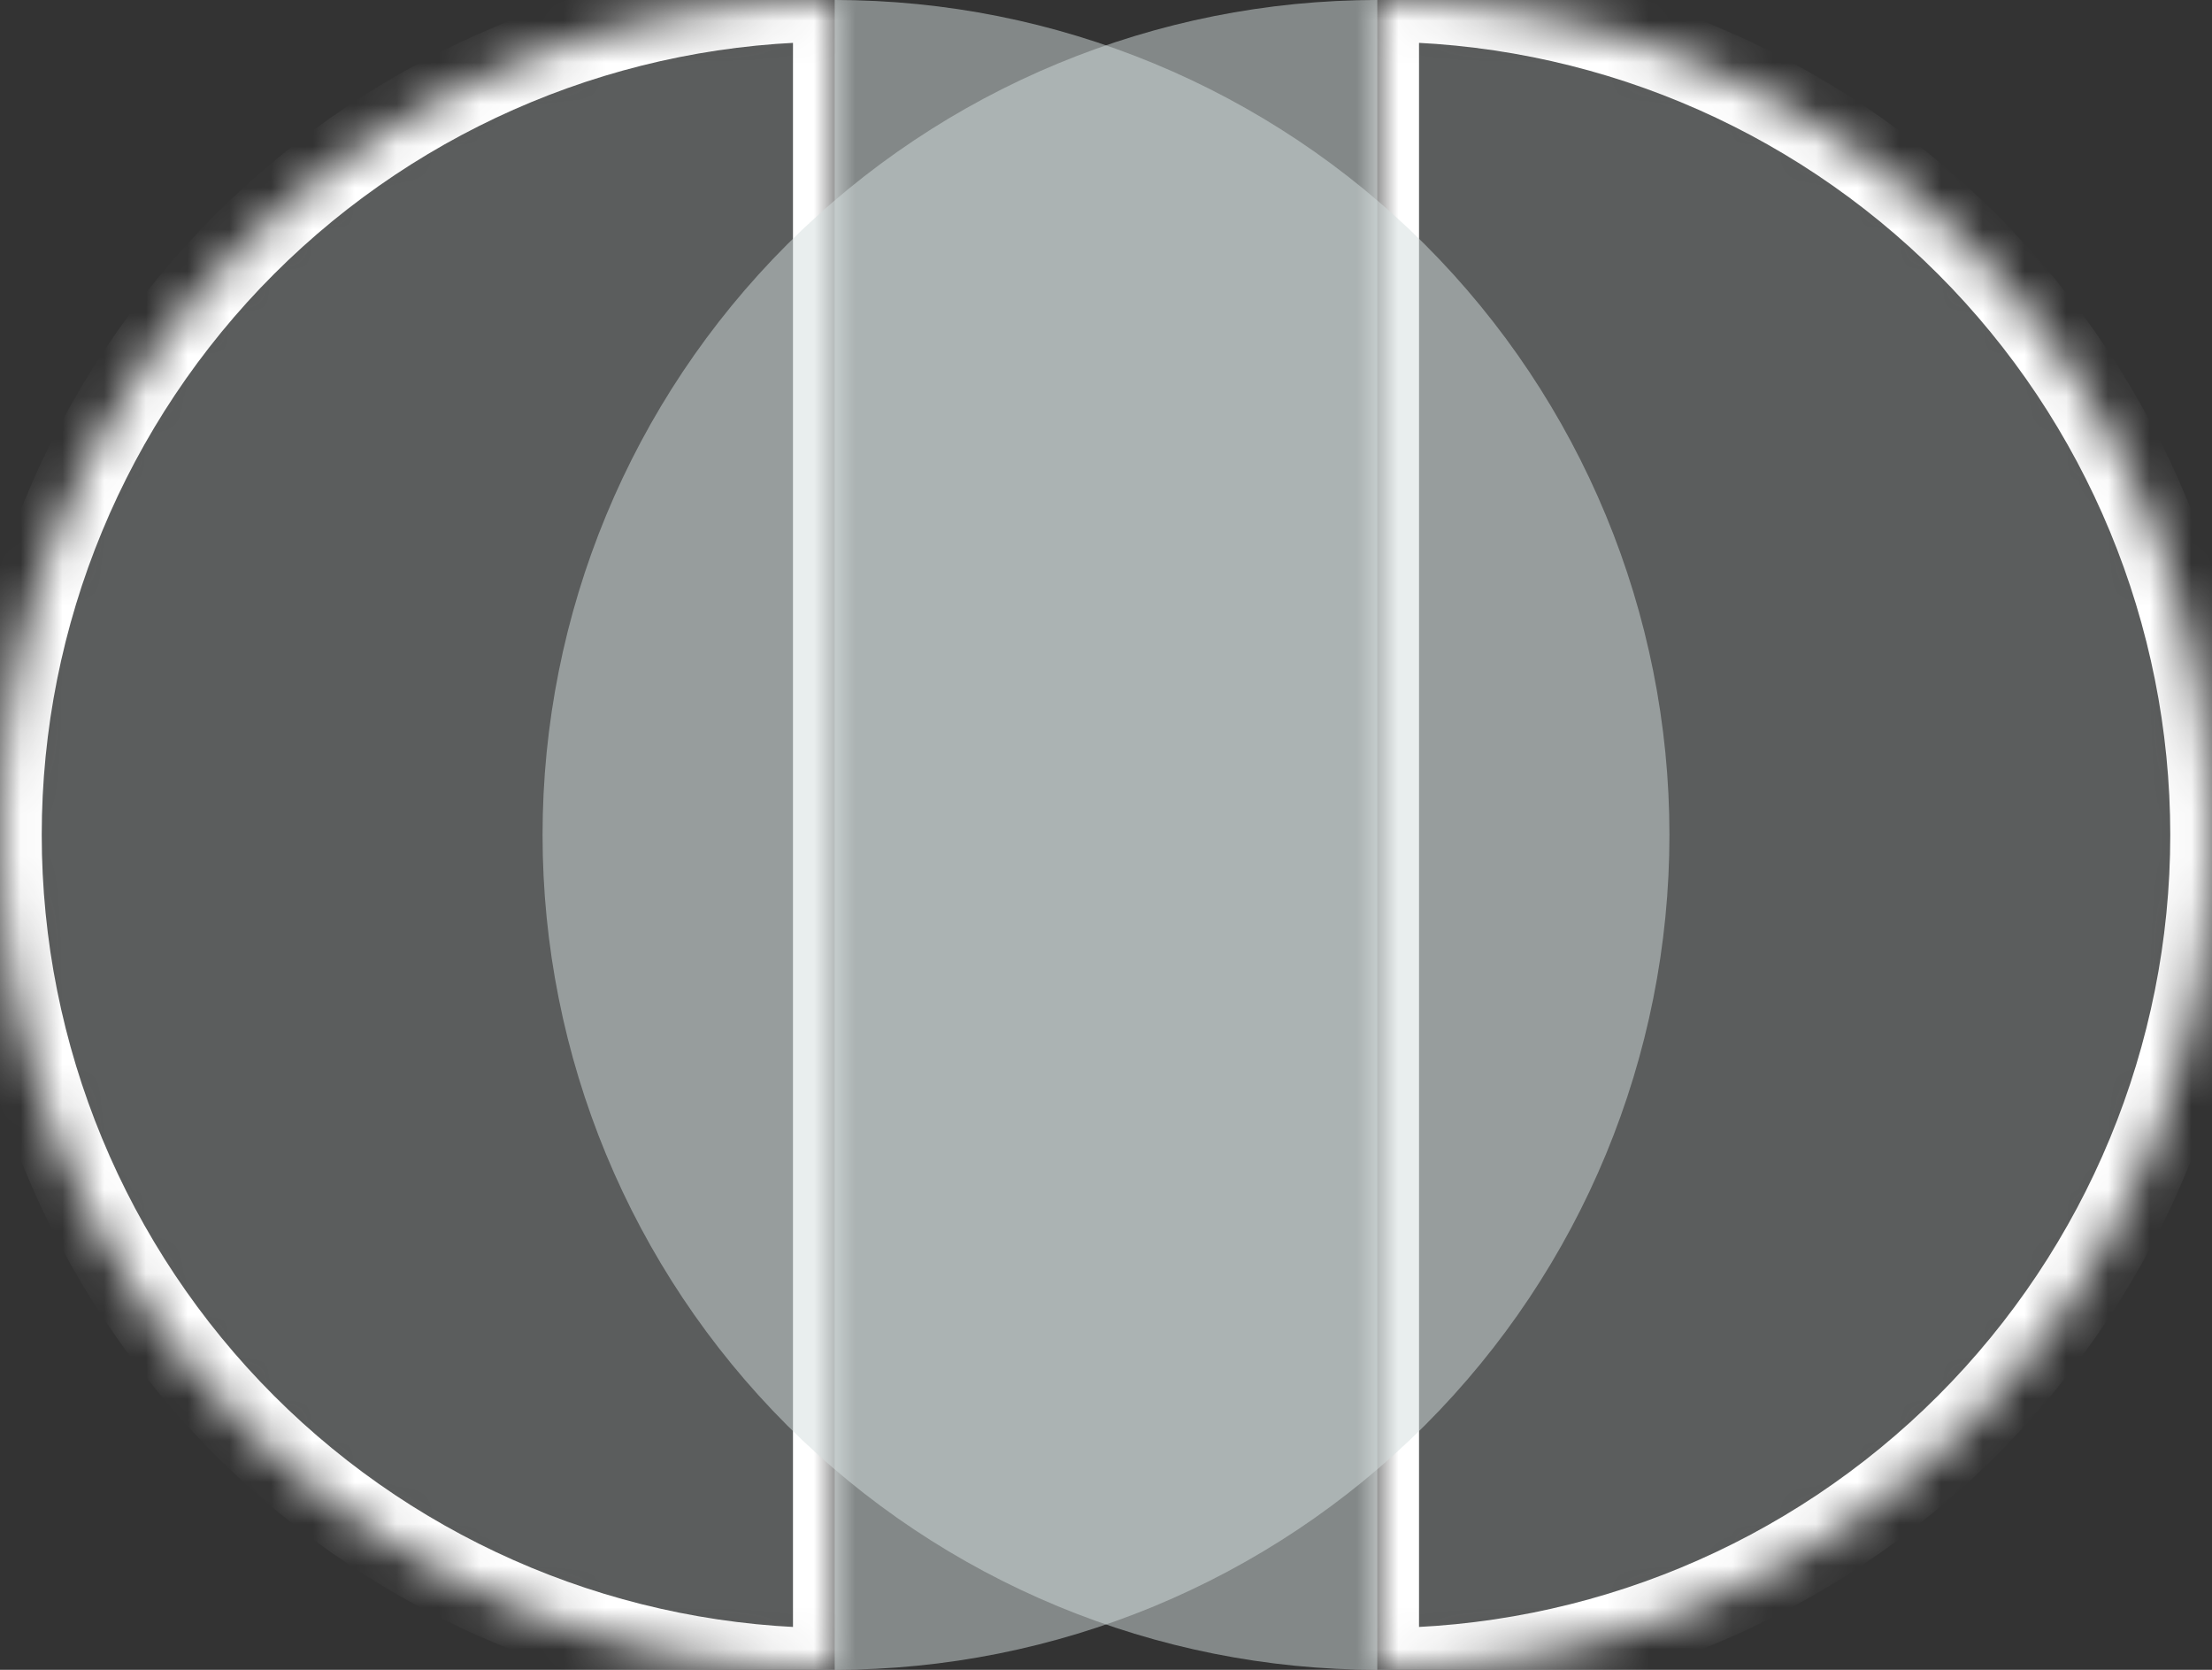
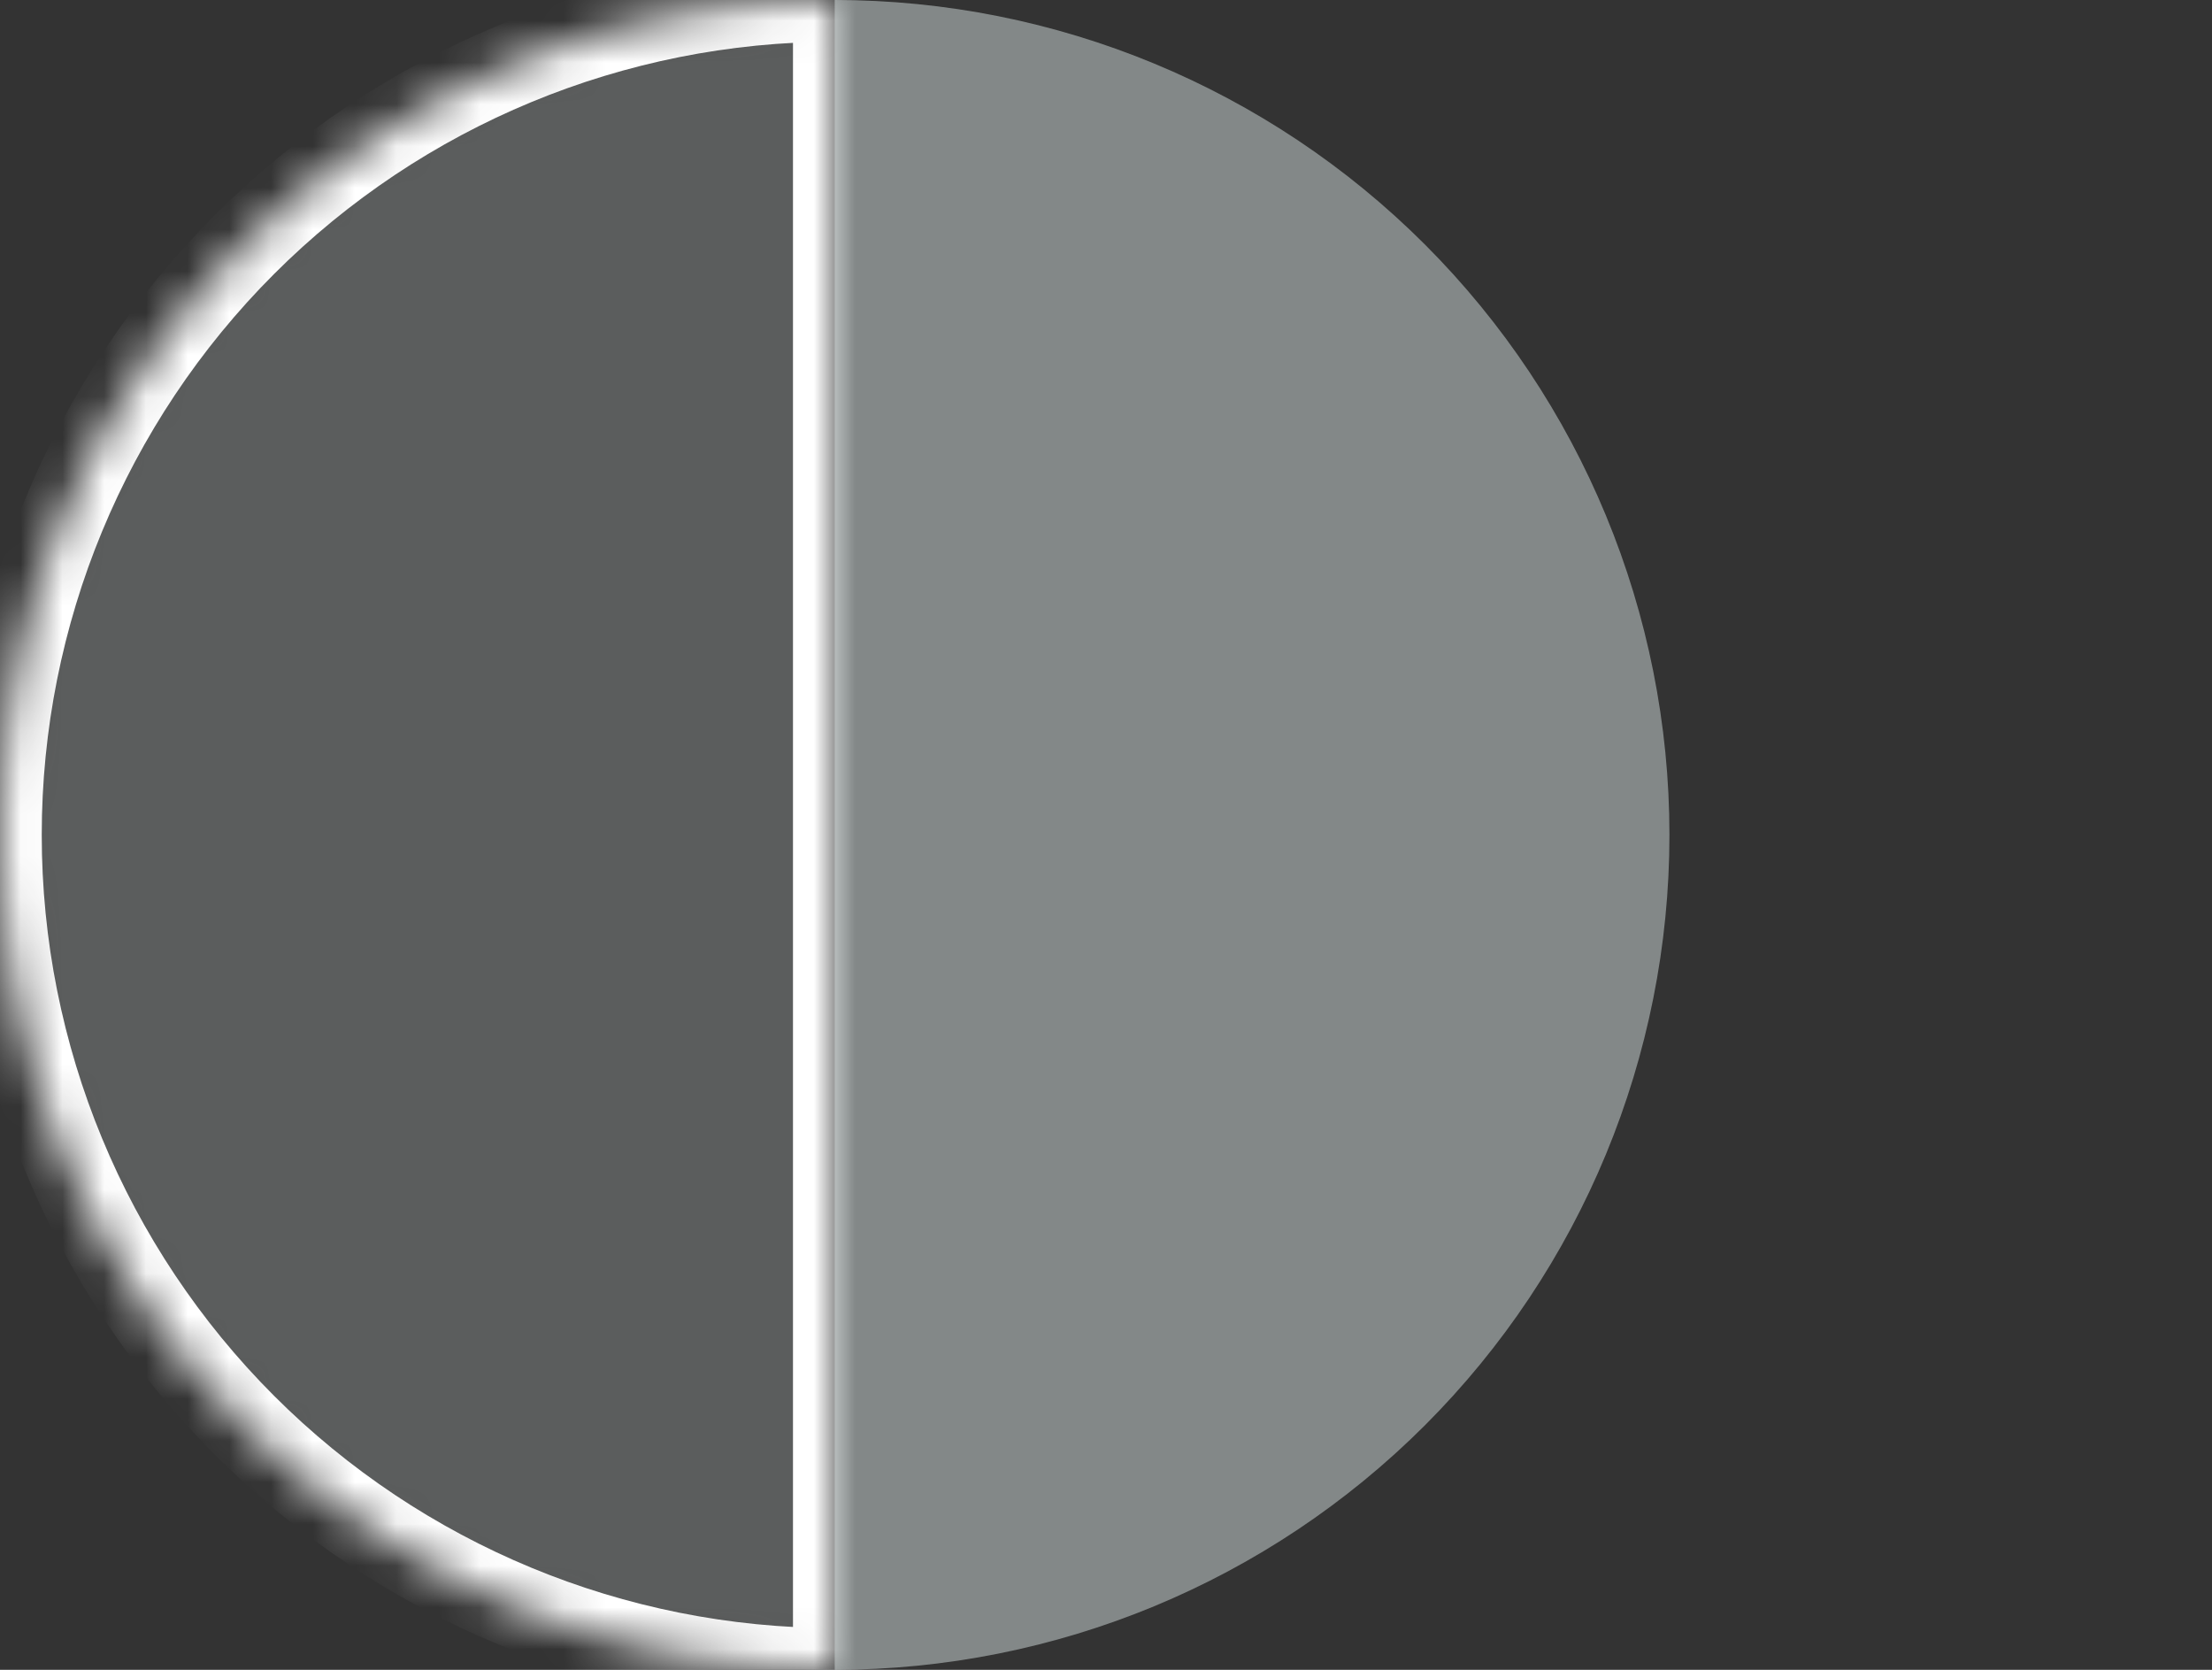
<svg xmlns="http://www.w3.org/2000/svg" width="53" height="40" viewBox="0 0 53 40" fill="none">
  <rect x="0" y="0" width="53" height="40" fill="#333333" stroke="none" />
  <mask id="path-1-inside-1_278_608" fill="white">
    <path d="M20 -8.74228e-07C14.696 -6.42368e-07 9.609 2.107 5.858 5.858C2.107 9.609 -7.05622e-07 14.696 -8.74228e-07 20C-1.04283e-06 25.304 2.107 30.391 5.858 34.142C9.609 37.893 14.696 40 20 40L20 20L20 -8.74228e-07Z" />
  </mask>
  <path d="M20 -8.74228e-07C14.696 -6.42368e-07 9.609 2.107 5.858 5.858C2.107 9.609 -7.05622e-07 14.696 -8.74228e-07 20C-1.04283e-06 25.304 2.107 30.391 5.858 34.142C9.609 37.893 14.696 40 20 40L20 20L20 -8.74228e-07Z" fill="#D5DEDE" fill-opacity="0.25" stroke="white" stroke-width="2" mask="url(#path-1-inside-1_278_608)" />
  <mask id="path-2-inside-2_278_608" fill="white">
-     <path d="M33 8.74228e-07C38.304 6.42368e-07 43.391 2.107 47.142 5.858C50.893 9.609 53 14.696 53 20C53 25.304 50.893 30.391 47.142 34.142C43.391 37.893 38.304 40 33 40L33 20L33 8.74228e-07Z" />
-   </mask>
+     </mask>
  <path d="M33 8.74228e-07C38.304 6.42368e-07 43.391 2.107 47.142 5.858C50.893 9.609 53 14.696 53 20C53 25.304 50.893 30.391 47.142 34.142C43.391 37.893 38.304 40 33 40L33 20L33 8.74228e-07Z" fill="#D5DEDE" fill-opacity="0.25" stroke="white" stroke-width="2" mask="url(#path-2-inside-2_278_608)" />
-   <path d="M33 -8.74228e-07C27.696 -6.42368e-07 22.609 2.107 18.858 5.858C15.107 9.609 13 14.696 13 20C13 25.304 15.107 30.391 18.858 34.142C22.609 37.893 27.696 40 33 40L33 20L33 -8.74228e-07Z" fill="#D5DEDE" fill-opacity="0.5" />
  <path d="M20 8.74228e-07C25.304 6.42368e-07 30.391 2.107 34.142 5.858C37.893 9.609 40 14.696 40 20C40 25.304 37.893 30.391 34.142 34.142C30.391 37.893 25.304 40 20 40L20 20L20 8.74228e-07Z" fill="#D5DEDE" fill-opacity="0.5" />
</svg>